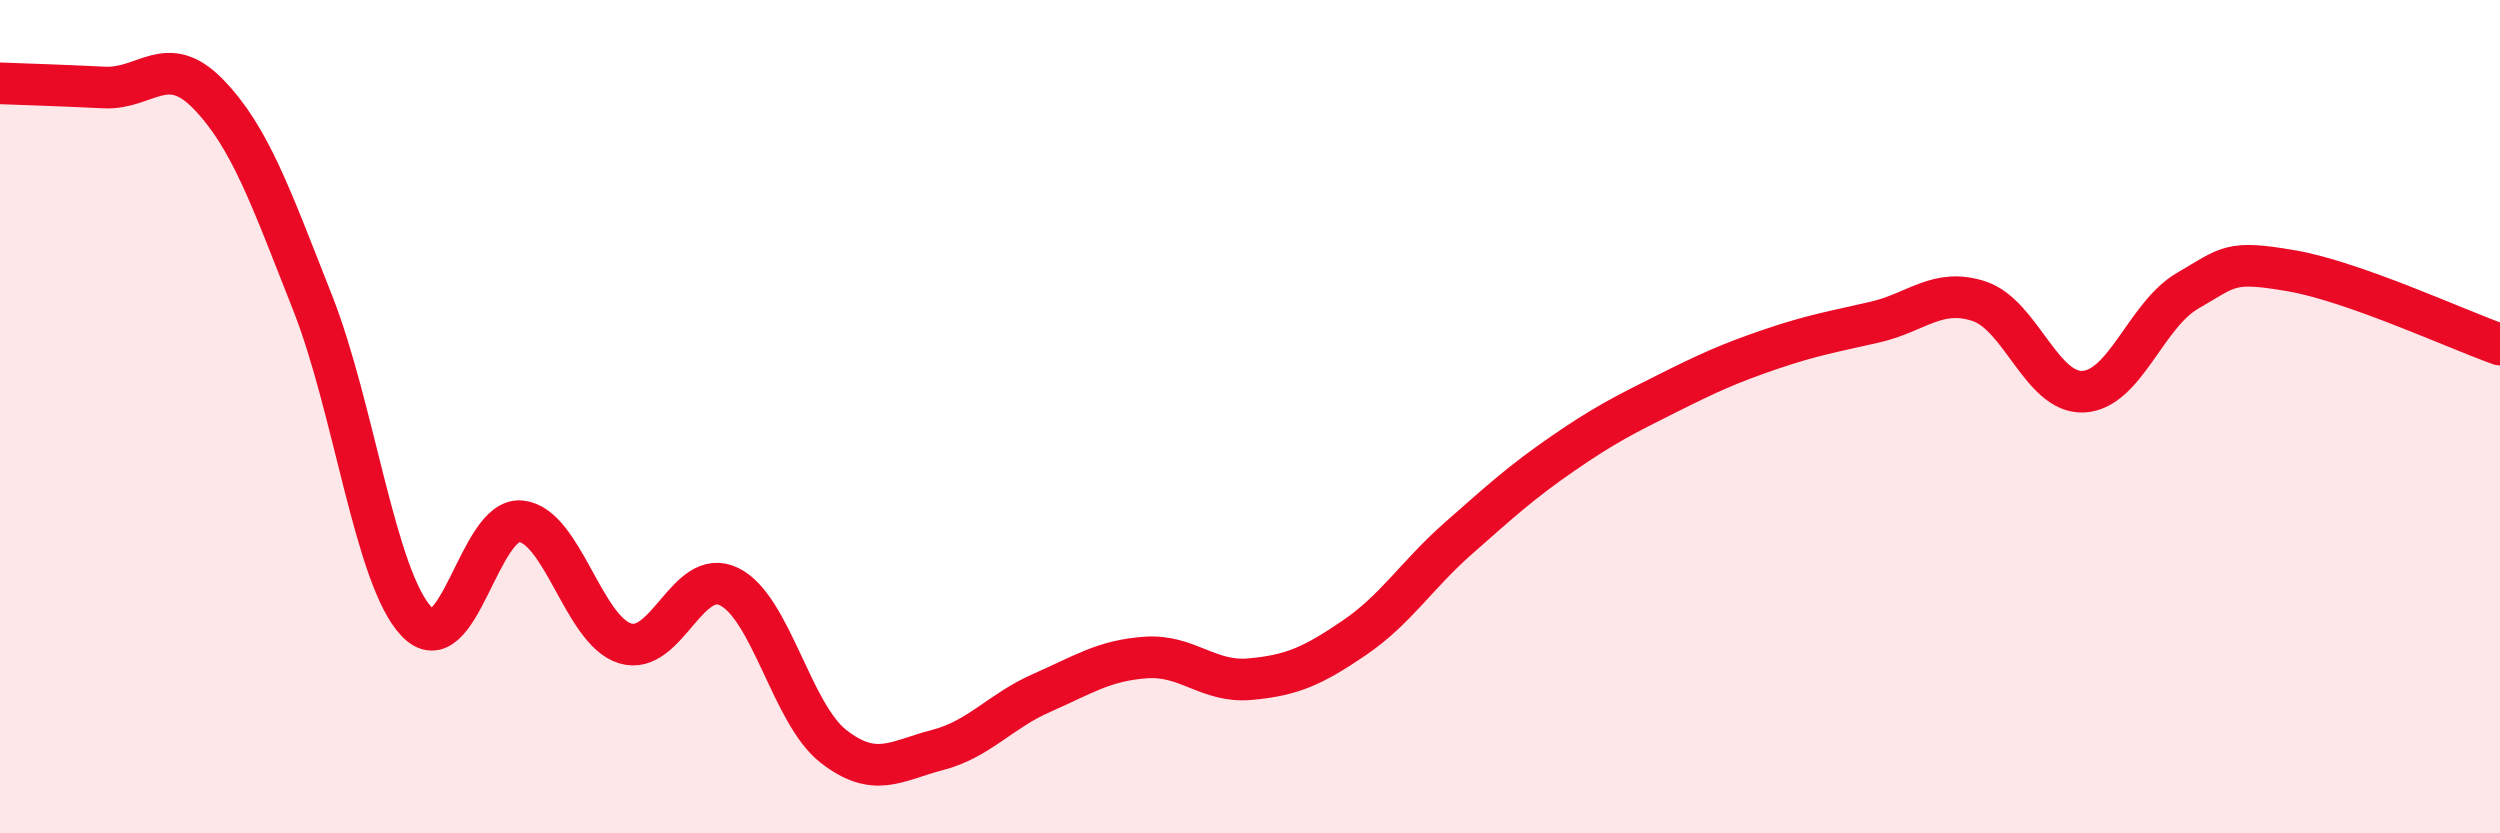
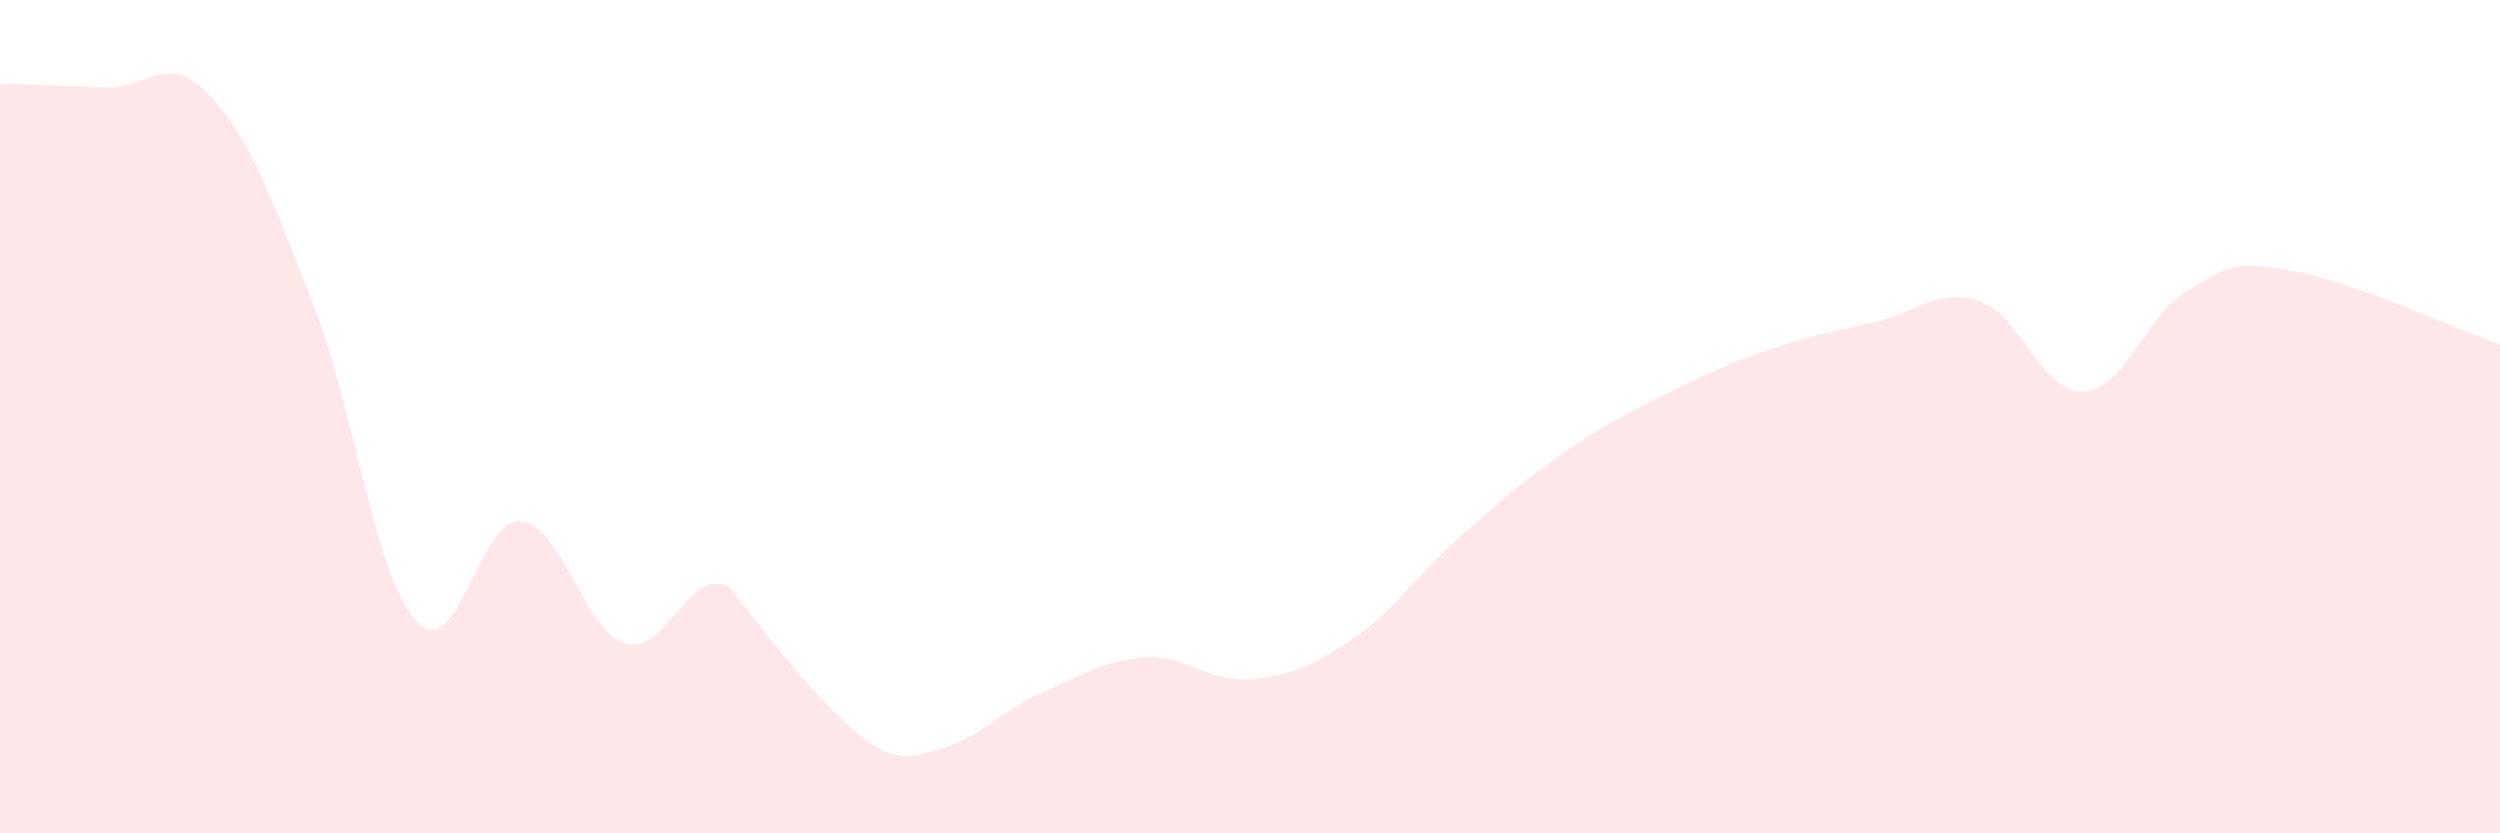
<svg xmlns="http://www.w3.org/2000/svg" width="60" height="20" viewBox="0 0 60 20">
-   <path d="M 0,2 C 0.5,2.02 1.5,2.05 2.5,2.1 C 3.5,2.15 4,1.23 5,2.26 C 6,3.29 6.5,4.73 7.5,7.26 C 8.5,9.79 9,13.87 10,14.92 C 11,15.97 11.5,12.41 12.5,12.51 C 13.5,12.61 14,15.13 15,15.44 C 16,15.75 16.5,13.59 17.5,14.08 C 18.5,14.57 19,17.13 20,17.91 C 21,18.69 21.5,18.26 22.5,18 C 23.5,17.74 24,17.07 25,16.63 C 26,16.19 26.5,15.85 27.5,15.78 C 28.5,15.71 29,16.39 30,16.3 C 31,16.21 31.5,15.99 32.5,15.31 C 33.5,14.63 34,13.8 35,12.92 C 36,12.04 36.5,11.58 37.5,10.89 C 38.5,10.2 39,9.95 40,9.45 C 41,8.95 41.5,8.72 42.5,8.38 C 43.5,8.04 44,7.96 45,7.73 C 46,7.5 46.5,6.9 47.5,7.23 C 48.5,7.56 49,9.45 50,9.4 C 51,9.35 51.5,7.56 52.5,6.98 C 53.5,6.4 53.5,6.24 55,6.5 C 56.5,6.76 59,7.92 60,8.27L60 20L0 20Z" fill="#EB0A25" opacity="0.1" stroke-linecap="round" stroke-linejoin="round" />
-   <path d="M 0,2 C 0.5,2.02 1.5,2.05 2.5,2.1 C 3.5,2.15 4,1.23 5,2.26 C 6,3.29 6.5,4.73 7.5,7.26 C 8.5,9.79 9,13.87 10,14.92 C 11,15.97 11.5,12.41 12.5,12.51 C 13.5,12.61 14,15.13 15,15.44 C 16,15.75 16.5,13.59 17.5,14.08 C 18.5,14.57 19,17.13 20,17.91 C 21,18.69 21.5,18.26 22.5,18 C 23.5,17.74 24,17.07 25,16.63 C 26,16.19 26.5,15.85 27.5,15.78 C 28.5,15.71 29,16.39 30,16.3 C 31,16.21 31.5,15.99 32.5,15.31 C 33.5,14.63 34,13.8 35,12.92 C 36,12.04 36.5,11.58 37.5,10.89 C 38.5,10.2 39,9.95 40,9.45 C 41,8.95 41.5,8.72 42.5,8.38 C 43.5,8.04 44,7.96 45,7.73 C 46,7.5 46.5,6.9 47.5,7.23 C 48.5,7.56 49,9.45 50,9.4 C 51,9.35 51.5,7.56 52.5,6.98 C 53.5,6.4 53.5,6.24 55,6.5 C 56.5,6.76 59,7.92 60,8.27" stroke="#EB0A25" stroke-width="1" fill="none" stroke-linecap="round" stroke-linejoin="round" />
+   <path d="M 0,2 C 0.5,2.02 1.5,2.05 2.5,2.1 C 3.5,2.15 4,1.23 5,2.26 C 6,3.29 6.5,4.73 7.5,7.26 C 8.5,9.79 9,13.87 10,14.92 C 11,15.97 11.5,12.41 12.5,12.51 C 13.5,12.61 14,15.13 15,15.44 C 16,15.75 16.5,13.59 17.5,14.08 C 21,18.69 21.5,18.26 22.5,18 C 23.5,17.74 24,17.07 25,16.63 C 26,16.19 26.5,15.85 27.5,15.78 C 28.5,15.71 29,16.39 30,16.3 C 31,16.21 31.5,15.99 32.5,15.31 C 33.5,14.63 34,13.8 35,12.92 C 36,12.04 36.5,11.58 37.5,10.89 C 38.5,10.2 39,9.95 40,9.45 C 41,8.95 41.5,8.72 42.5,8.38 C 43.5,8.04 44,7.96 45,7.73 C 46,7.5 46.5,6.9 47.5,7.23 C 48.5,7.56 49,9.45 50,9.4 C 51,9.35 51.5,7.56 52.5,6.98 C 53.5,6.4 53.5,6.24 55,6.5 C 56.5,6.76 59,7.92 60,8.27L60 20L0 20Z" fill="#EB0A25" opacity="0.1" stroke-linecap="round" stroke-linejoin="round" />
</svg>